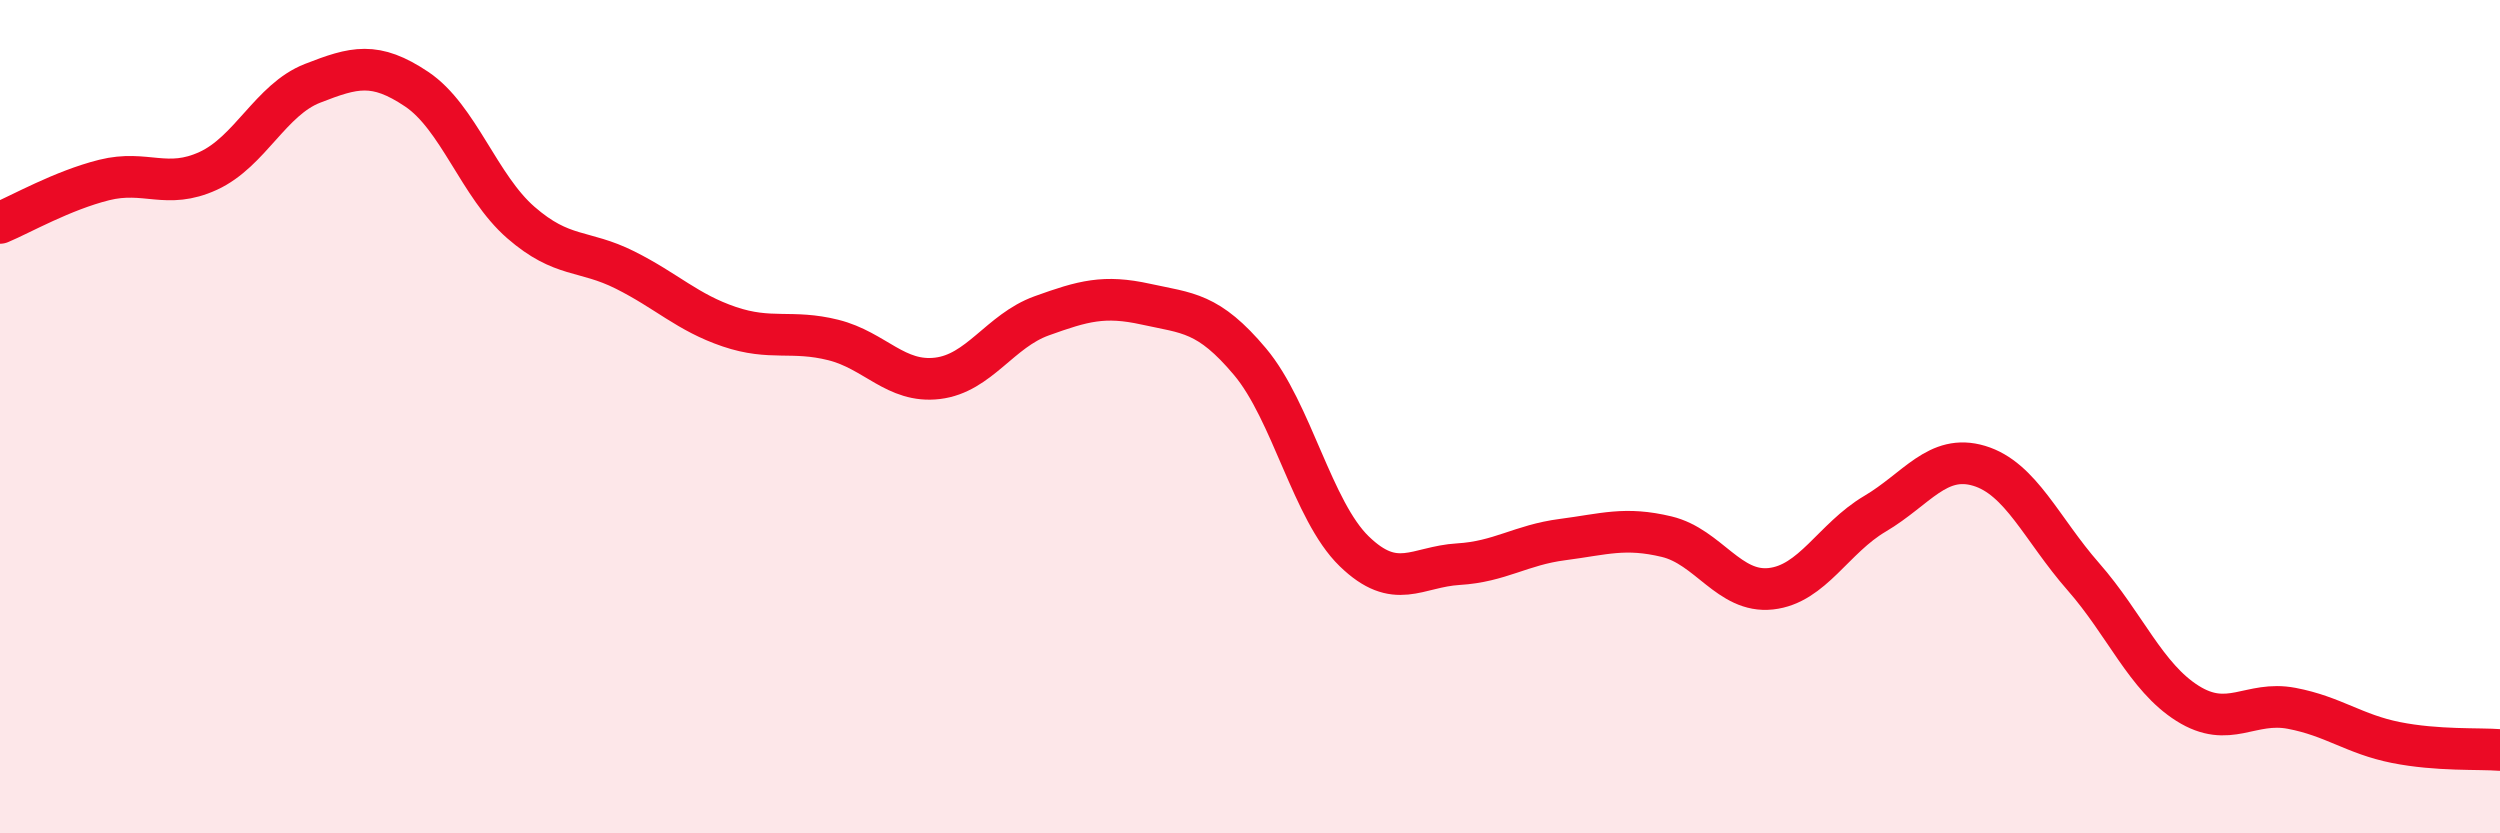
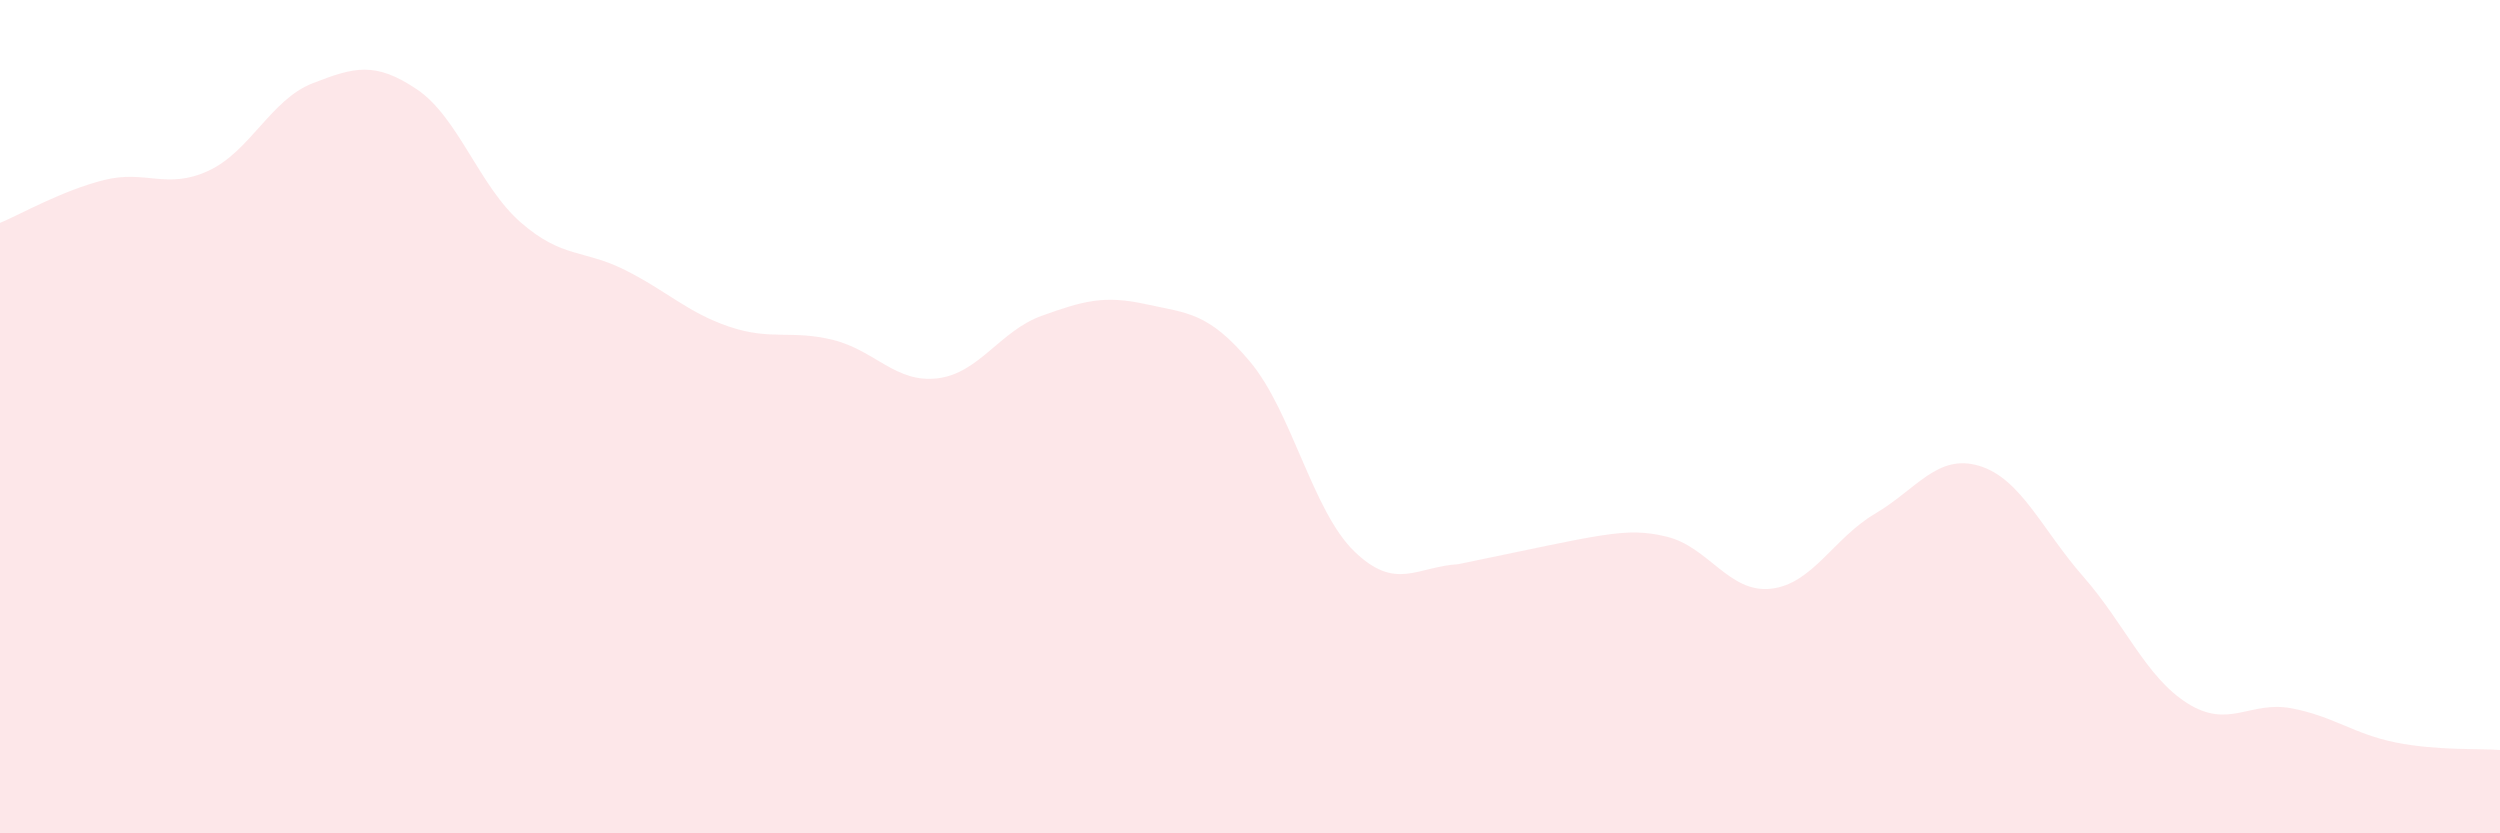
<svg xmlns="http://www.w3.org/2000/svg" width="60" height="20" viewBox="0 0 60 20">
-   <path d="M 0,5.35 C 0.5,5.14 1.5,4.57 2.5,4.32 C 3.5,4.07 4,4.56 5,4.1 C 6,3.64 6.5,2.39 7.5,2 C 8.5,1.61 9,1.47 10,2.14 C 11,2.81 11.5,4.47 12.5,5.34 C 13.5,6.21 14,5.98 15,6.48 C 16,6.98 16.5,7.5 17.5,7.84 C 18.5,8.18 19,7.91 20,8.16 C 21,8.41 21.5,9.2 22.5,9.08 C 23.5,8.96 24,7.94 25,7.58 C 26,7.22 26.5,7.08 27.5,7.3 C 28.5,7.52 29,7.49 30,8.68 C 31,9.87 31.5,12.26 32.5,13.23 C 33.5,14.2 34,13.6 35,13.54 C 36,13.48 36.5,13.08 37.5,12.95 C 38.5,12.82 39,12.64 40,12.88 C 41,13.12 41.5,14.24 42.5,14.13 C 43.5,14.02 44,12.92 45,12.33 C 46,11.74 46.5,10.88 47.5,11.18 C 48.5,11.48 49,12.7 50,13.84 C 51,14.98 51.5,16.25 52.5,16.88 C 53.5,17.51 54,16.81 55,17 C 56,17.19 56.5,17.62 57.5,17.82 C 58.5,18.02 59.5,17.96 60,18L60 20L0 20Z" fill="#EB0A25" opacity="0.1" stroke-linecap="round" stroke-linejoin="round" />
-   <path d="M 0,5.35 C 0.5,5.14 1.5,4.57 2.5,4.32 C 3.5,4.07 4,4.56 5,4.1 C 6,3.64 6.5,2.39 7.5,2 C 8.5,1.61 9,1.47 10,2.14 C 11,2.81 11.5,4.47 12.5,5.34 C 13.5,6.21 14,5.98 15,6.48 C 16,6.98 16.5,7.5 17.5,7.84 C 18.5,8.18 19,7.91 20,8.16 C 21,8.41 21.5,9.2 22.5,9.08 C 23.5,8.96 24,7.94 25,7.58 C 26,7.22 26.5,7.08 27.5,7.3 C 28.5,7.52 29,7.49 30,8.68 C 31,9.87 31.5,12.26 32.5,13.23 C 33.5,14.2 34,13.6 35,13.54 C 36,13.48 36.5,13.08 37.5,12.95 C 38.5,12.82 39,12.64 40,12.88 C 41,13.12 41.5,14.24 42.5,14.13 C 43.5,14.02 44,12.92 45,12.33 C 46,11.74 46.5,10.88 47.5,11.18 C 48.5,11.48 49,12.7 50,13.84 C 51,14.98 51.5,16.25 52.5,16.88 C 53.5,17.51 54,16.81 55,17 C 56,17.19 56.5,17.62 57.5,17.82 C 58.5,18.02 59.5,17.96 60,18" stroke="#EB0A25" stroke-width="1" fill="none" stroke-linecap="round" stroke-linejoin="round" />
+   <path d="M 0,5.35 C 0.5,5.14 1.5,4.57 2.5,4.32 C 3.5,4.07 4,4.56 5,4.1 C 6,3.64 6.5,2.39 7.5,2 C 8.5,1.61 9,1.47 10,2.14 C 11,2.81 11.5,4.47 12.5,5.34 C 13.5,6.21 14,5.98 15,6.48 C 16,6.98 16.5,7.5 17.5,7.84 C 18.5,8.18 19,7.91 20,8.16 C 21,8.41 21.5,9.2 22.5,9.08 C 23.5,8.96 24,7.94 25,7.58 C 26,7.22 26.5,7.08 27.5,7.3 C 28.5,7.52 29,7.49 30,8.68 C 31,9.87 31.5,12.26 32.5,13.23 C 33.5,14.2 34,13.6 35,13.54 C 38.5,12.82 39,12.64 40,12.88 C 41,13.12 41.5,14.24 42.5,14.13 C 43.5,14.02 44,12.92 45,12.33 C 46,11.74 46.5,10.88 47.5,11.18 C 48.5,11.48 49,12.7 50,13.84 C 51,14.98 51.5,16.25 52.5,16.88 C 53.5,17.51 54,16.81 55,17 C 56,17.19 56.5,17.62 57.5,17.82 C 58.5,18.02 59.5,17.96 60,18L60 20L0 20Z" fill="#EB0A25" opacity="0.1" stroke-linecap="round" stroke-linejoin="round" />
</svg>